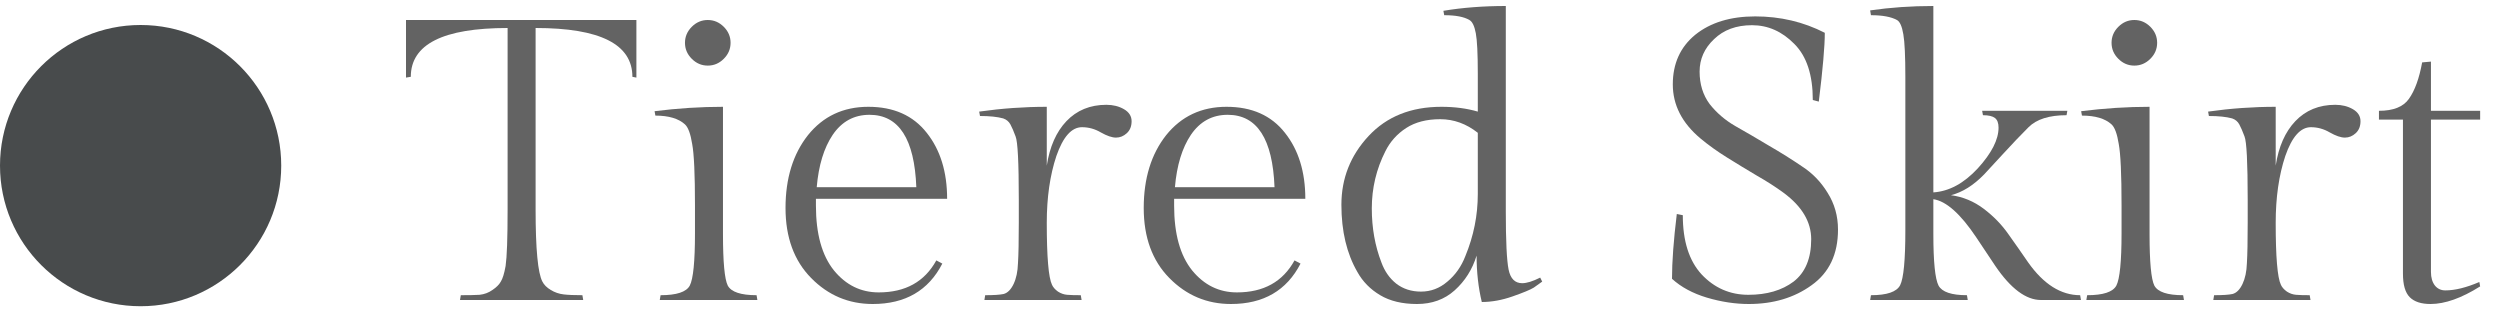
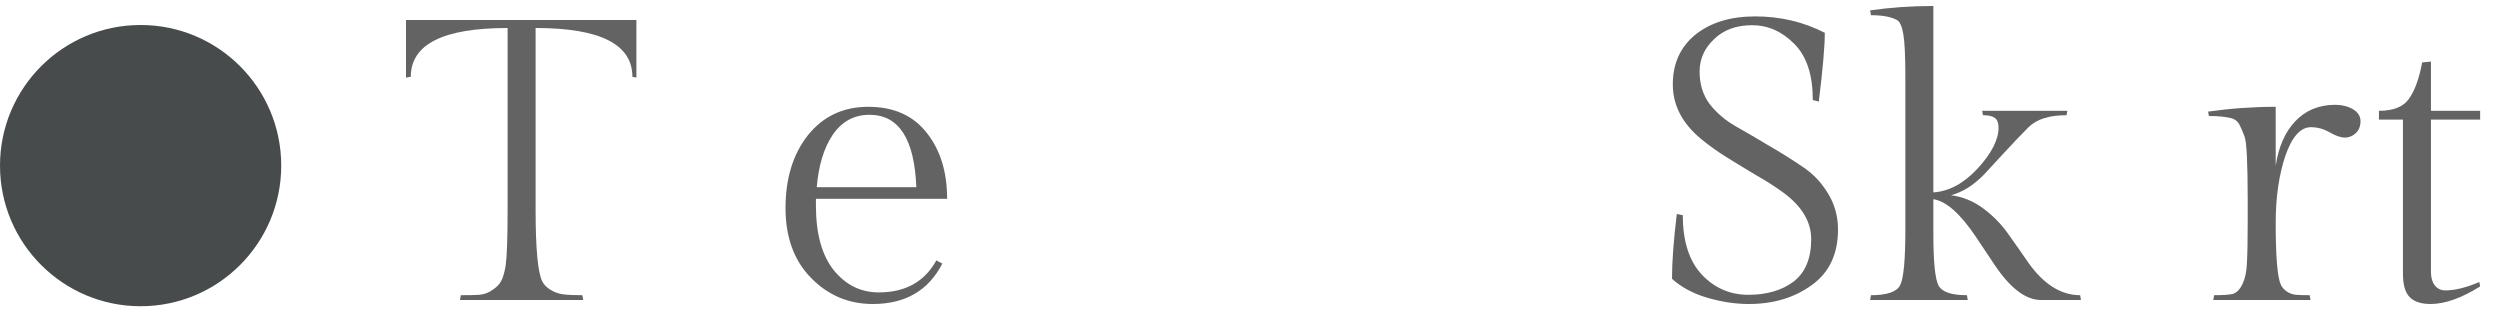
<svg xmlns="http://www.w3.org/2000/svg" width="100" height="13" viewBox="0 0 100 13" fill="none">
  <path d="M16.24 0.8L25.456 0.8V3.104L25.296 3.072C25.296 1.771 24.005 1.12 21.424 1.12V8.384C21.424 9.963 21.515 10.923 21.696 11.264C21.76 11.392 21.872 11.504 22.032 11.6C22.192 11.696 22.363 11.755 22.544 11.776C22.725 11.798 22.976 11.808 23.296 11.808L23.328 12L18.4 12L18.432 11.808C18.752 11.808 19.003 11.803 19.184 11.792C19.376 11.771 19.547 11.707 19.696 11.6C19.856 11.494 19.968 11.382 20.032 11.264C20.107 11.147 20.171 10.939 20.224 10.64C20.277 10.278 20.304 9.526 20.304 8.384V1.12C17.723 1.12 16.432 1.771 16.432 3.072L16.24 3.104V0.8Z" fill="#636363" />
-   <path d="M27.671 2.352C27.49 2.171 27.399 1.958 27.399 1.712C27.399 1.467 27.49 1.254 27.671 1.072C27.852 0.891 28.066 0.8 28.311 0.8C28.556 0.8 28.77 0.891 28.951 1.072C29.133 1.254 29.223 1.467 29.223 1.712C29.223 1.958 29.133 2.171 28.951 2.352C28.77 2.534 28.556 2.624 28.311 2.624C28.066 2.624 27.852 2.534 27.671 2.352ZM28.919 4.272V9.36C28.919 10.48 28.983 11.168 29.111 11.424C29.25 11.68 29.634 11.808 30.263 11.808L30.295 12H26.391L26.423 11.808C27.063 11.808 27.453 11.68 27.591 11.424C27.73 11.158 27.799 10.459 27.799 9.328V8.208C27.799 6.971 27.762 6.155 27.687 5.76C27.623 5.355 27.527 5.094 27.399 4.976C27.143 4.742 26.748 4.624 26.215 4.624L26.183 4.448C27.111 4.331 28.023 4.272 28.919 4.272Z" fill="#636363" />
  <path d="M37.885 7.952L32.637 7.952V8.224C32.637 9.355 32.877 10.219 33.357 10.816C33.837 11.403 34.435 11.696 35.149 11.696C36.216 11.696 36.984 11.27 37.453 10.416L37.693 10.544C37.139 11.622 36.211 12.16 34.909 12.16C33.949 12.16 33.128 11.814 32.445 11.12C31.763 10.427 31.421 9.494 31.421 8.32C31.421 7.136 31.72 6.166 32.317 5.408C32.925 4.651 33.731 4.272 34.733 4.272C35.747 4.272 36.525 4.619 37.069 5.312C37.613 5.995 37.885 6.875 37.885 7.952ZM34.781 4.592C34.163 4.592 33.672 4.859 33.309 5.392C32.957 5.915 32.744 6.614 32.669 7.488L36.653 7.488C36.579 5.558 35.955 4.592 34.781 4.592Z" fill="#636363" />
-   <path d="M44.255 4.192C44.522 4.192 44.757 4.251 44.959 4.368C45.162 4.486 45.264 4.646 45.264 4.848C45.264 5.051 45.2 5.211 45.072 5.328C44.944 5.446 44.8 5.504 44.639 5.504C44.48 5.504 44.277 5.435 44.032 5.296C43.797 5.158 43.546 5.088 43.279 5.088C42.864 5.088 42.522 5.472 42.255 6.24C41.999 7.008 41.871 7.899 41.871 8.912C41.871 10.278 41.941 11.104 42.08 11.392C42.122 11.488 42.202 11.579 42.319 11.664C42.437 11.739 42.559 11.782 42.688 11.792C42.816 11.803 42.997 11.808 43.231 11.808L43.264 12H39.376L39.407 11.808C39.749 11.808 39.994 11.792 40.144 11.76C40.303 11.718 40.437 11.584 40.544 11.36C40.65 11.136 40.709 10.859 40.719 10.528C40.741 10.187 40.752 9.648 40.752 8.912V7.984C40.752 6.502 40.709 5.659 40.623 5.456C40.549 5.254 40.48 5.094 40.416 4.976C40.352 4.859 40.255 4.779 40.127 4.736C39.893 4.672 39.584 4.64 39.2 4.64L39.167 4.464C40.074 4.336 40.975 4.272 41.871 4.272V6.624C41.989 5.867 42.25 5.275 42.656 4.848C43.072 4.411 43.605 4.192 44.255 4.192Z" fill="#636363" />
-   <path d="M52.213 7.952L46.965 7.952V8.224C46.965 9.355 47.205 10.219 47.685 10.816C48.165 11.403 48.763 11.696 49.477 11.696C50.544 11.696 51.312 11.27 51.781 10.416L52.021 10.544C51.467 11.622 50.539 12.16 49.237 12.16C48.277 12.16 47.456 11.814 46.773 11.12C46.091 10.427 45.749 9.494 45.749 8.32C45.749 7.136 46.048 6.166 46.645 5.408C47.253 4.651 48.059 4.272 49.061 4.272C50.075 4.272 50.853 4.619 51.397 5.312C51.941 5.995 52.213 6.875 52.213 7.952ZM49.109 4.592C48.491 4.592 48 4.859 47.637 5.392C47.285 5.915 47.072 6.614 46.997 7.488H50.981C50.907 5.558 50.283 4.592 49.109 4.592Z" fill="#636363" />
-   <path d="M59.064 10.224C58.893 10.779 58.6 11.243 58.184 11.616C57.778 11.979 57.277 12.16 56.68 12.16C56.093 12.16 55.602 12.043 55.208 11.808C54.813 11.574 54.509 11.264 54.296 10.88C53.869 10.144 53.656 9.248 53.656 8.192C53.656 7.136 54.018 6.219 54.744 5.44C55.469 4.662 56.44 4.272 57.656 4.272C58.189 4.272 58.674 4.336 59.112 4.464V2.944C59.112 2.144 59.085 1.606 59.032 1.328C58.978 1.04 58.893 0.864 58.776 0.8C58.562 0.672 58.226 0.608 57.768 0.608L57.736 0.432C58.504 0.304 59.336 0.24 60.232 0.24V8.448C60.232 9.632 60.269 10.411 60.344 10.784C60.418 11.147 60.6 11.328 60.888 11.328C61.069 11.328 61.309 11.254 61.608 11.104L61.688 11.264C61.602 11.328 61.49 11.408 61.352 11.504C61.213 11.59 60.93 11.707 60.504 11.856C60.077 12.006 59.666 12.08 59.272 12.08C59.133 11.504 59.064 10.886 59.064 10.224ZM55.256 10.496C55.384 10.848 55.581 11.131 55.848 11.344C56.125 11.558 56.456 11.664 56.84 11.664C57.234 11.664 57.586 11.531 57.896 11.264C58.216 10.998 58.456 10.656 58.616 10.24C58.946 9.44 59.112 8.614 59.112 7.76V5.312C58.653 4.95 58.152 4.768 57.608 4.768C57.064 4.768 56.61 4.886 56.248 5.12C55.885 5.355 55.608 5.664 55.416 6.048C55.053 6.763 54.872 7.526 54.872 8.336C54.872 9.115 55 9.835 55.256 10.496Z" fill="#636363" />
  <path d="M67.312 8.608C67.312 9.643 67.563 10.432 68.064 10.976C68.576 11.52 69.2 11.792 69.936 11.792C70.672 11.792 71.275 11.616 71.744 11.264C72.213 10.902 72.448 10.336 72.448 9.568C72.448 8.875 72.08 8.256 71.344 7.712C71.024 7.478 70.667 7.248 70.272 7.024C69.877 6.79 69.483 6.55 69.088 6.304C68.693 6.059 68.336 5.803 68.016 5.536C67.28 4.918 66.912 4.198 66.912 3.376C66.912 2.544 67.211 1.883 67.808 1.392C68.416 0.902 69.216 0.656 70.208 0.656C71.211 0.656 72.139 0.875 72.992 1.312C72.992 1.846 72.912 2.763 72.752 4.064L72.512 4C72.512 2.998 72.267 2.251 71.776 1.76C71.285 1.259 70.72 1.008 70.08 1.008C69.451 1.008 68.944 1.195 68.56 1.568C68.176 1.931 67.984 2.363 67.984 2.864C67.984 3.366 68.117 3.798 68.384 4.16C68.661 4.512 69.003 4.806 69.408 5.04C69.824 5.275 70.272 5.536 70.752 5.824C71.232 6.102 71.675 6.379 72.08 6.656C72.496 6.923 72.837 7.275 73.104 7.712C73.381 8.15 73.52 8.64 73.52 9.184C73.52 10.166 73.168 10.907 72.464 11.408C71.771 11.91 70.933 12.16 69.952 12.16C69.408 12.16 68.848 12.075 68.272 11.904C67.707 11.734 67.243 11.483 66.88 11.152C66.88 10.47 66.944 9.606 67.072 8.56L67.312 8.608Z" fill="#636363" />
  <path d="M81.638 12C81.041 12 80.433 11.547 79.814 10.64C79.558 10.256 79.302 9.872 79.046 9.488C78.417 8.55 77.846 8.043 77.334 7.968V9.36C77.334 10.47 77.404 11.158 77.542 11.424C77.681 11.68 78.06 11.808 78.678 11.808L78.71 12L74.806 12L74.838 11.808C75.478 11.808 75.868 11.675 76.006 11.408C76.145 11.131 76.214 10.4 76.214 9.216V3.088C76.214 2.256 76.188 1.686 76.134 1.376C76.081 1.056 75.996 0.864 75.878 0.8C75.644 0.672 75.297 0.608 74.838 0.608L74.806 0.416C75.606 0.299 76.449 0.24 77.334 0.24V7.696C77.964 7.654 78.556 7.334 79.11 6.736C79.665 6.128 79.942 5.584 79.942 5.104C79.942 4.923 79.894 4.795 79.798 4.72C79.702 4.646 79.542 4.608 79.318 4.608L79.286 4.432L82.694 4.432L82.662 4.608C81.969 4.608 81.462 4.768 81.142 5.088C80.822 5.408 80.486 5.76 80.134 6.144C79.782 6.528 79.526 6.806 79.366 6.976C78.94 7.414 78.497 7.691 78.038 7.808C78.518 7.872 78.956 8.054 79.35 8.352C79.745 8.651 80.076 8.992 80.342 9.376C80.609 9.75 80.87 10.123 81.126 10.496C81.745 11.371 82.438 11.808 83.206 11.808L83.238 12H81.638Z" fill="#636363" />
-   <path d="M84.734 2.352C84.552 2.171 84.462 1.958 84.462 1.712C84.462 1.467 84.552 1.254 84.734 1.072C84.915 0.891 85.128 0.8 85.374 0.8C85.619 0.8 85.832 0.891 86.014 1.072C86.195 1.254 86.286 1.467 86.286 1.712C86.286 1.958 86.195 2.171 86.014 2.352C85.832 2.534 85.619 2.624 85.374 2.624C85.128 2.624 84.915 2.534 84.734 2.352ZM85.982 4.272V9.36C85.982 10.48 86.046 11.168 86.174 11.424C86.312 11.68 86.696 11.808 87.326 11.808L87.358 12H83.454L83.486 11.808C84.126 11.808 84.515 11.68 84.654 11.424C84.792 11.158 84.862 10.459 84.862 9.328V8.208C84.862 6.971 84.824 6.155 84.75 5.76C84.686 5.355 84.59 5.094 84.462 4.976C84.206 4.742 83.811 4.624 83.278 4.624L83.246 4.448C84.174 4.331 85.086 4.272 85.982 4.272Z" fill="#636363" />
  <path d="M93.412 4.192C93.678 4.192 93.913 4.251 94.116 4.368C94.318 4.486 94.42 4.646 94.42 4.848C94.42 5.051 94.356 5.211 94.228 5.328C94.1 5.446 93.956 5.504 93.796 5.504C93.636 5.504 93.433 5.435 93.188 5.296C92.953 5.158 92.702 5.088 92.436 5.088C92.02 5.088 91.678 5.472 91.412 6.24C91.156 7.008 91.028 7.899 91.028 8.912C91.028 10.278 91.097 11.104 91.236 11.392C91.278 11.488 91.358 11.579 91.476 11.664C91.593 11.739 91.716 11.782 91.844 11.792C91.972 11.803 92.153 11.808 92.388 11.808L92.42 12H88.532L88.564 11.808C88.905 11.808 89.15 11.792 89.3 11.76C89.46 11.718 89.593 11.584 89.7 11.36C89.806 11.136 89.865 10.859 89.876 10.528C89.897 10.187 89.908 9.648 89.908 8.912V7.984C89.908 6.502 89.865 5.659 89.78 5.456C89.705 5.254 89.636 5.094 89.572 4.976C89.508 4.859 89.412 4.779 89.284 4.736C89.049 4.672 88.74 4.64 88.356 4.64L88.324 4.464C89.23 4.336 90.132 4.272 91.028 4.272V6.624C91.145 5.867 91.406 5.275 91.812 4.848C92.228 4.411 92.761 4.192 93.412 4.192Z" fill="#636363" />
  <path d="M97.238 4.432H99.206V4.784H97.238V10.88C97.238 11.104 97.291 11.286 97.398 11.424C97.504 11.552 97.643 11.616 97.814 11.616C98.198 11.616 98.651 11.504 99.174 11.28L99.206 11.456C98.459 11.926 97.798 12.16 97.222 12.16C96.849 12.16 96.571 12.07 96.39 11.888C96.209 11.707 96.118 11.392 96.118 10.944V4.784H95.158V4.432C95.734 4.432 96.134 4.272 96.358 3.952C96.593 3.622 96.769 3.136 96.886 2.496L97.238 2.464V4.432Z" fill="#636363" />
  <path d="M5.625 12.249C8.731 12.249 11.249 9.731 11.249 6.625C11.249 3.518 8.731 1 5.625 1C2.518 1 0 3.518 0 6.625C0 9.731 2.518 12.249 5.625 12.249Z" fill="#484B4C" />
</svg>